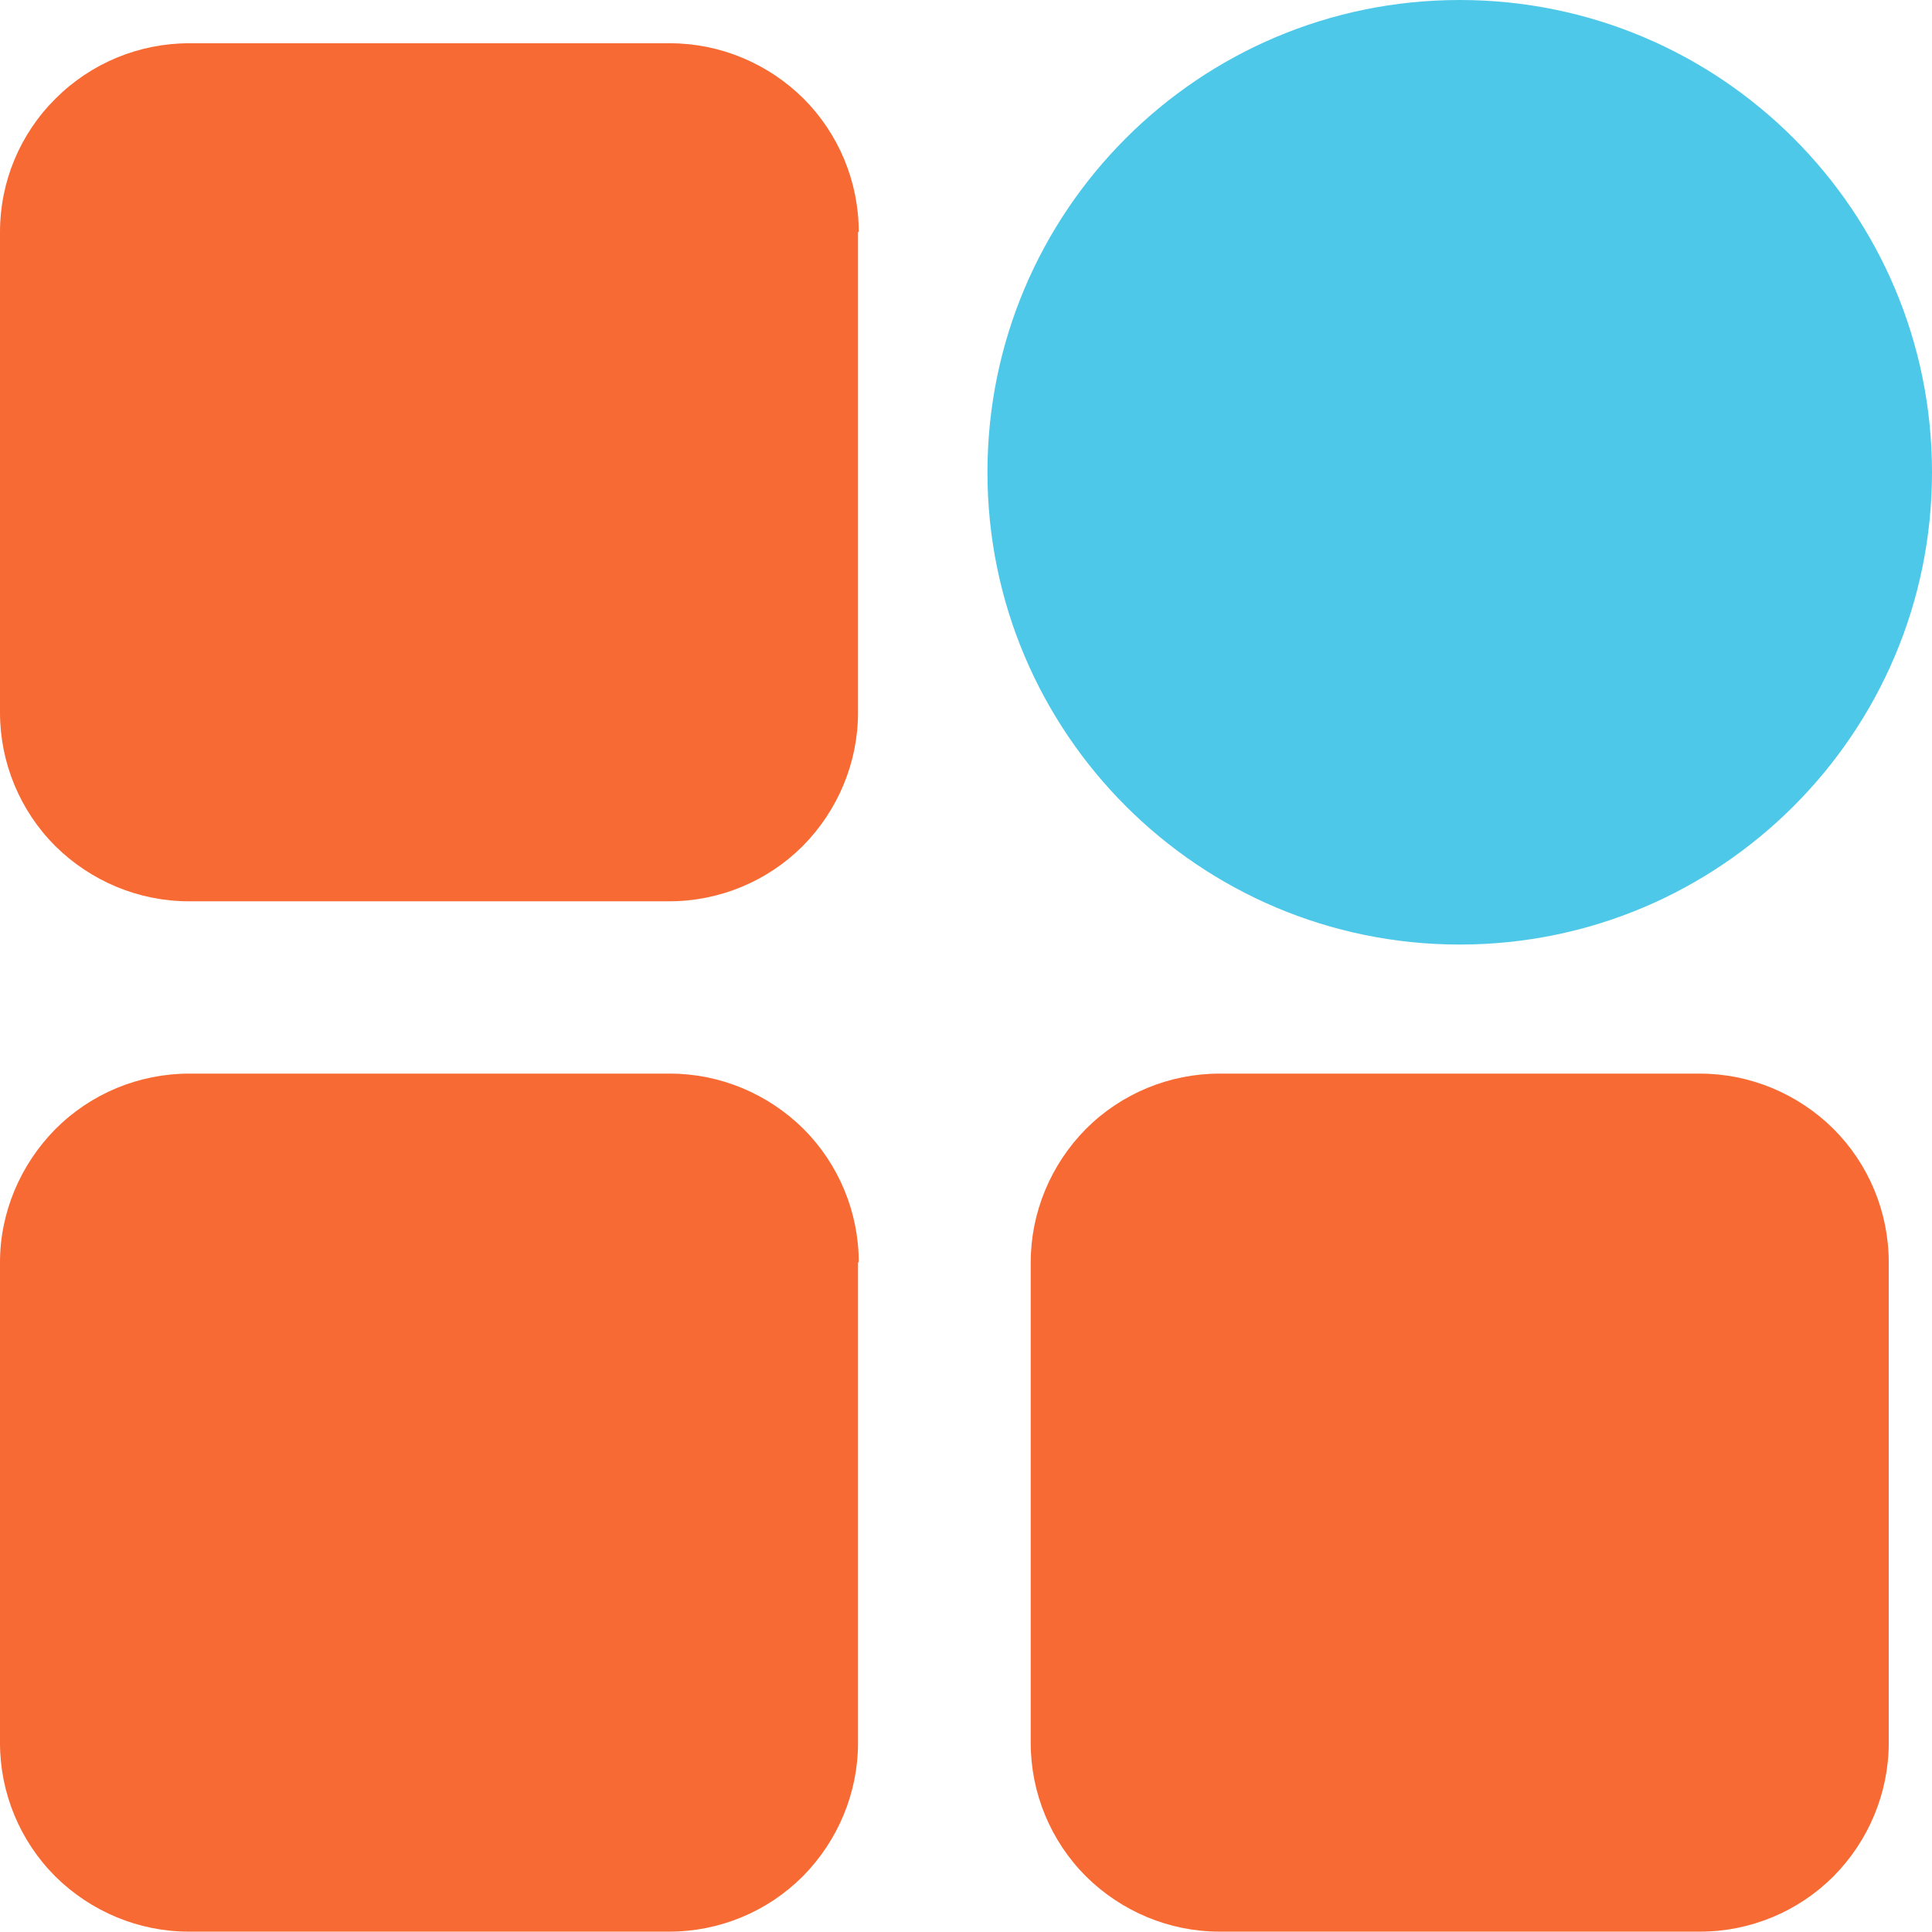
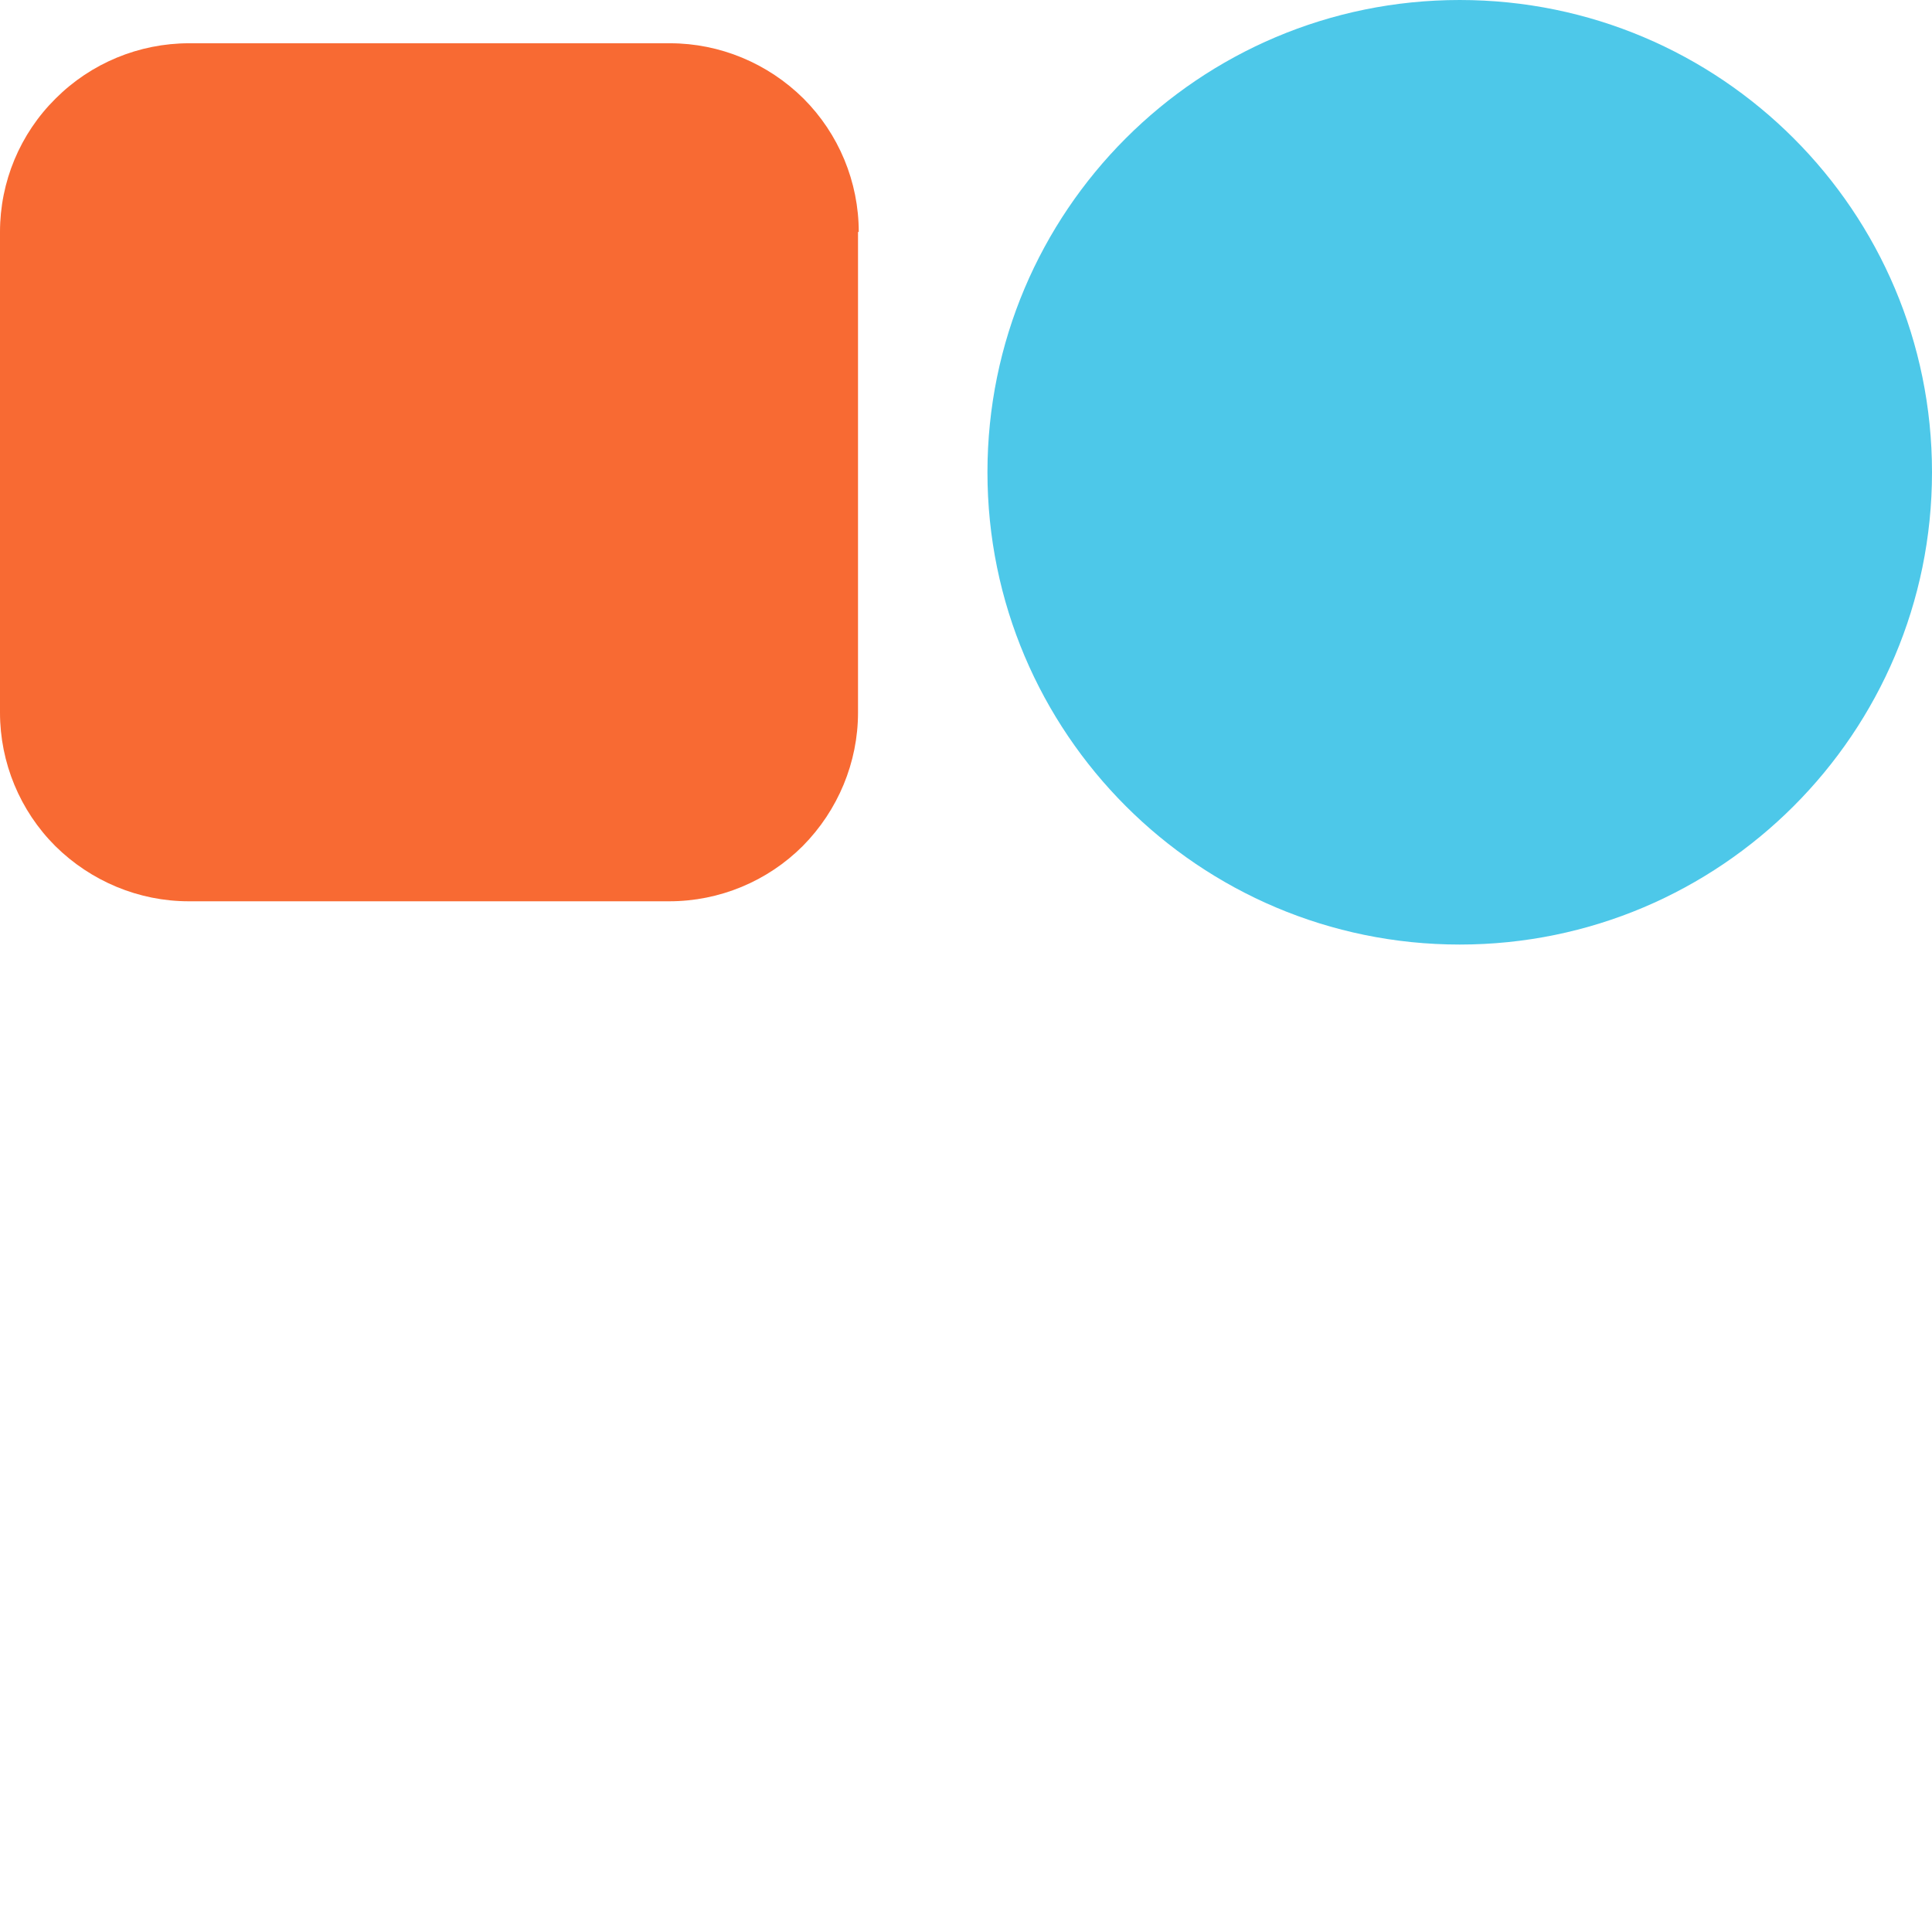
<svg xmlns="http://www.w3.org/2000/svg" version="1.1" viewBox="0 0 531.4 531.4">
  <defs>
    <style>
      .cls-1 {
        fill: #f86a33;
      }

      .cls-1, .cls-2 {
        fill-rule: evenodd;
      }

      .cls-2 {
        fill: #4dc8e9;
      }
    </style>
  </defs>
  <g>
    <g id="Layer_1">
      <g id="Layer_1-2" data-name="Layer_1">
-         <path class="cls-1" d="M236.2,347.2c0-13.8-5.5-27-15.2-36.7-9.8-9.7-23-15.2-36.7-15.2H52c-13.8,0-27,5.5-36.7,15.2C5.6,320.3,0,333.5,0,347.2v132.2c0,13.8,5.5,27,15.2,36.7,9.8,9.7,23,15.2,36.7,15.2h132.2c13.8,0,27-5.5,36.7-15.2,9.7-9.8,15.2-23,15.2-36.7v-132.2h.1Z" />
-         <path class="cls-1" d="M519.5,347.2c0-13.8-5.5-27-15.2-36.7-9.8-9.7-23-15.2-36.7-15.2h-132.2c-13.8,0-27,5.5-36.7,15.2-9.7,9.8-15.2,23-15.2,36.7v132.2c0,13.8,5.5,27,15.2,36.7,9.8,9.7,23,15.2,36.7,15.2h132.2c13.8,0,27-5.5,36.7-15.2,9.7-9.8,15.2-23,15.2-36.7v-132.2Z" />
        <path class="cls-2" d="M531.4,129.9c0,71.7-58.2,129.9-129.9,129.9s-129.9-58.2-129.9-129.9S329.7,0,401.5,0s129.9,58.2,129.9,129.9" />
        <path class="cls-1" d="M236.2,63.8c0-13.8-5.5-27-15.2-36.7-9.8-9.7-23-15.2-36.7-15.2H52c-13.8,0-27,5.5-36.7,15.2C5.5,36.8,0,50,0,63.8v132.2c0,13.8,5.5,27,15.2,36.7,9.8,9.7,23,15.2,36.7,15.2h132.2c13.8,0,27-5.5,36.7-15.2,9.7-9.8,15.2-23,15.2-36.7V63.8h.2Z" />
      </g>
    </g>
  </g>
</svg>